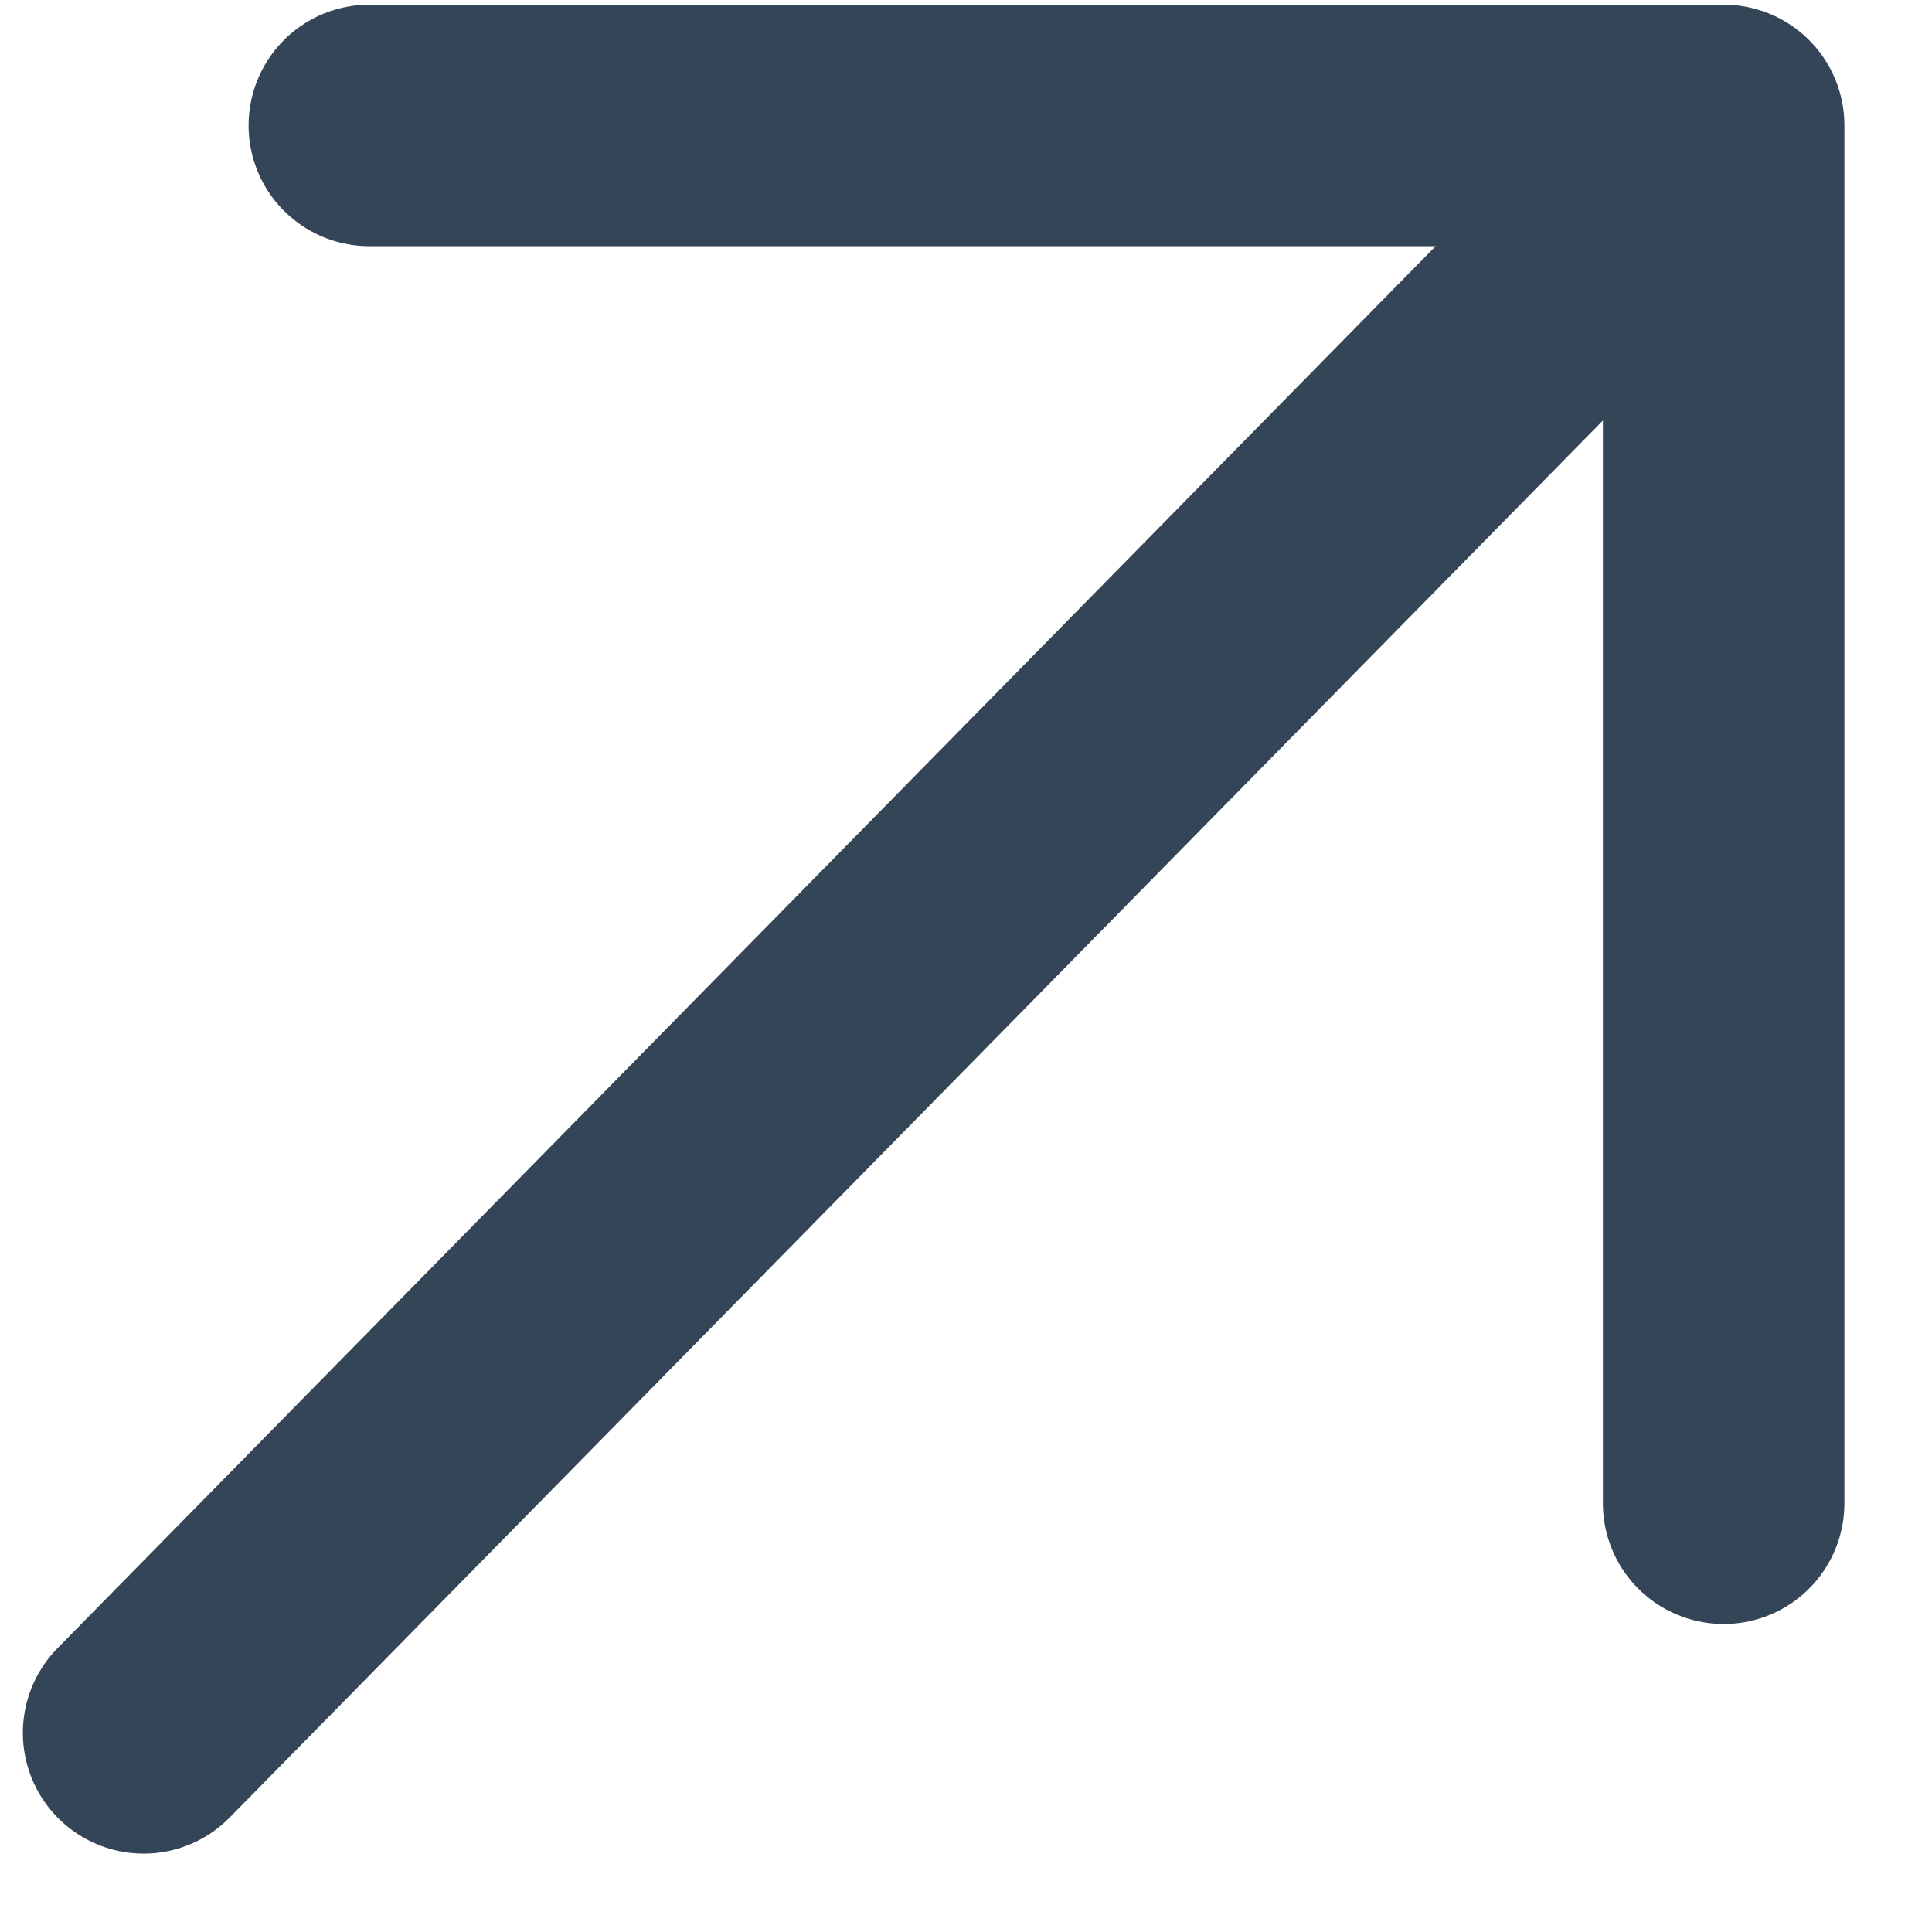
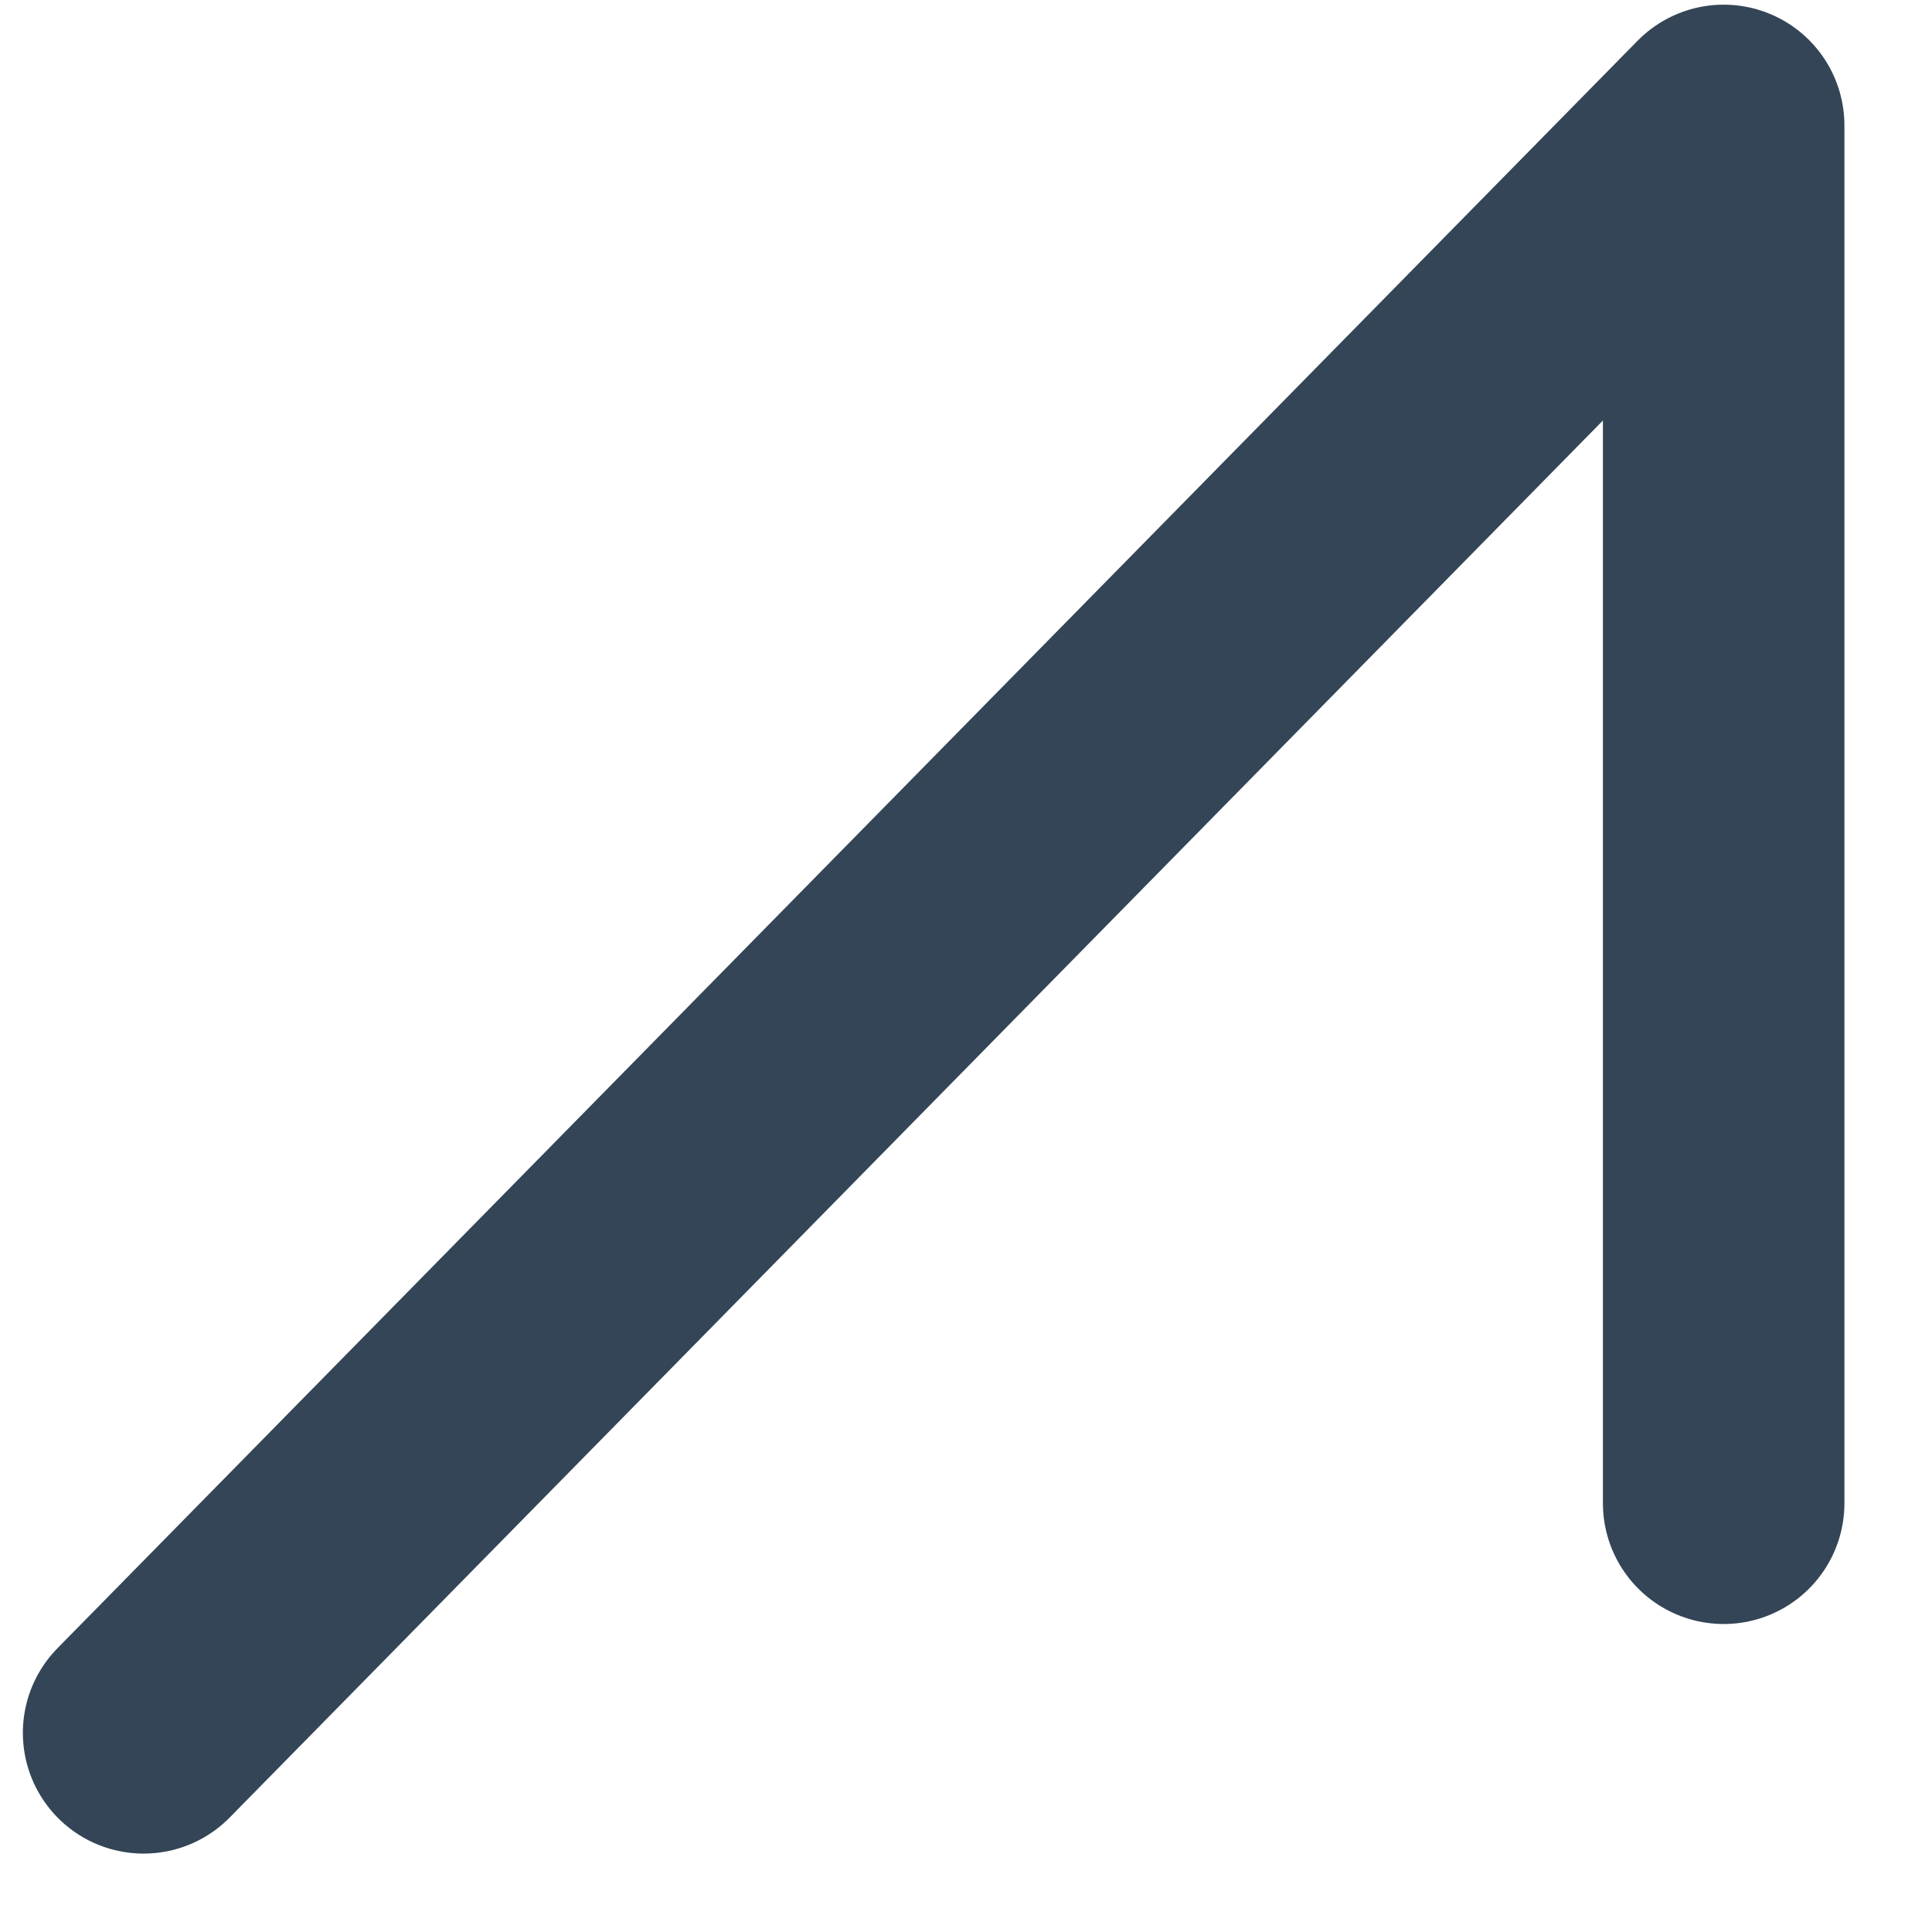
<svg xmlns="http://www.w3.org/2000/svg" width="12" height="12" viewBox="0 0 12 12" fill="none">
-   <path d="M10.706 0.779L0.892 10.763M10.706 0.779V9.337M10.706 0.779H2.294" stroke="#334556" stroke-width="1.5" stroke-linecap="round" stroke-linejoin="round" />
+   <path d="M10.706 0.779L0.892 10.763M10.706 0.779V9.337M10.706 0.779" stroke="#334556" stroke-width="1.5" stroke-linecap="round" stroke-linejoin="round" />
</svg>